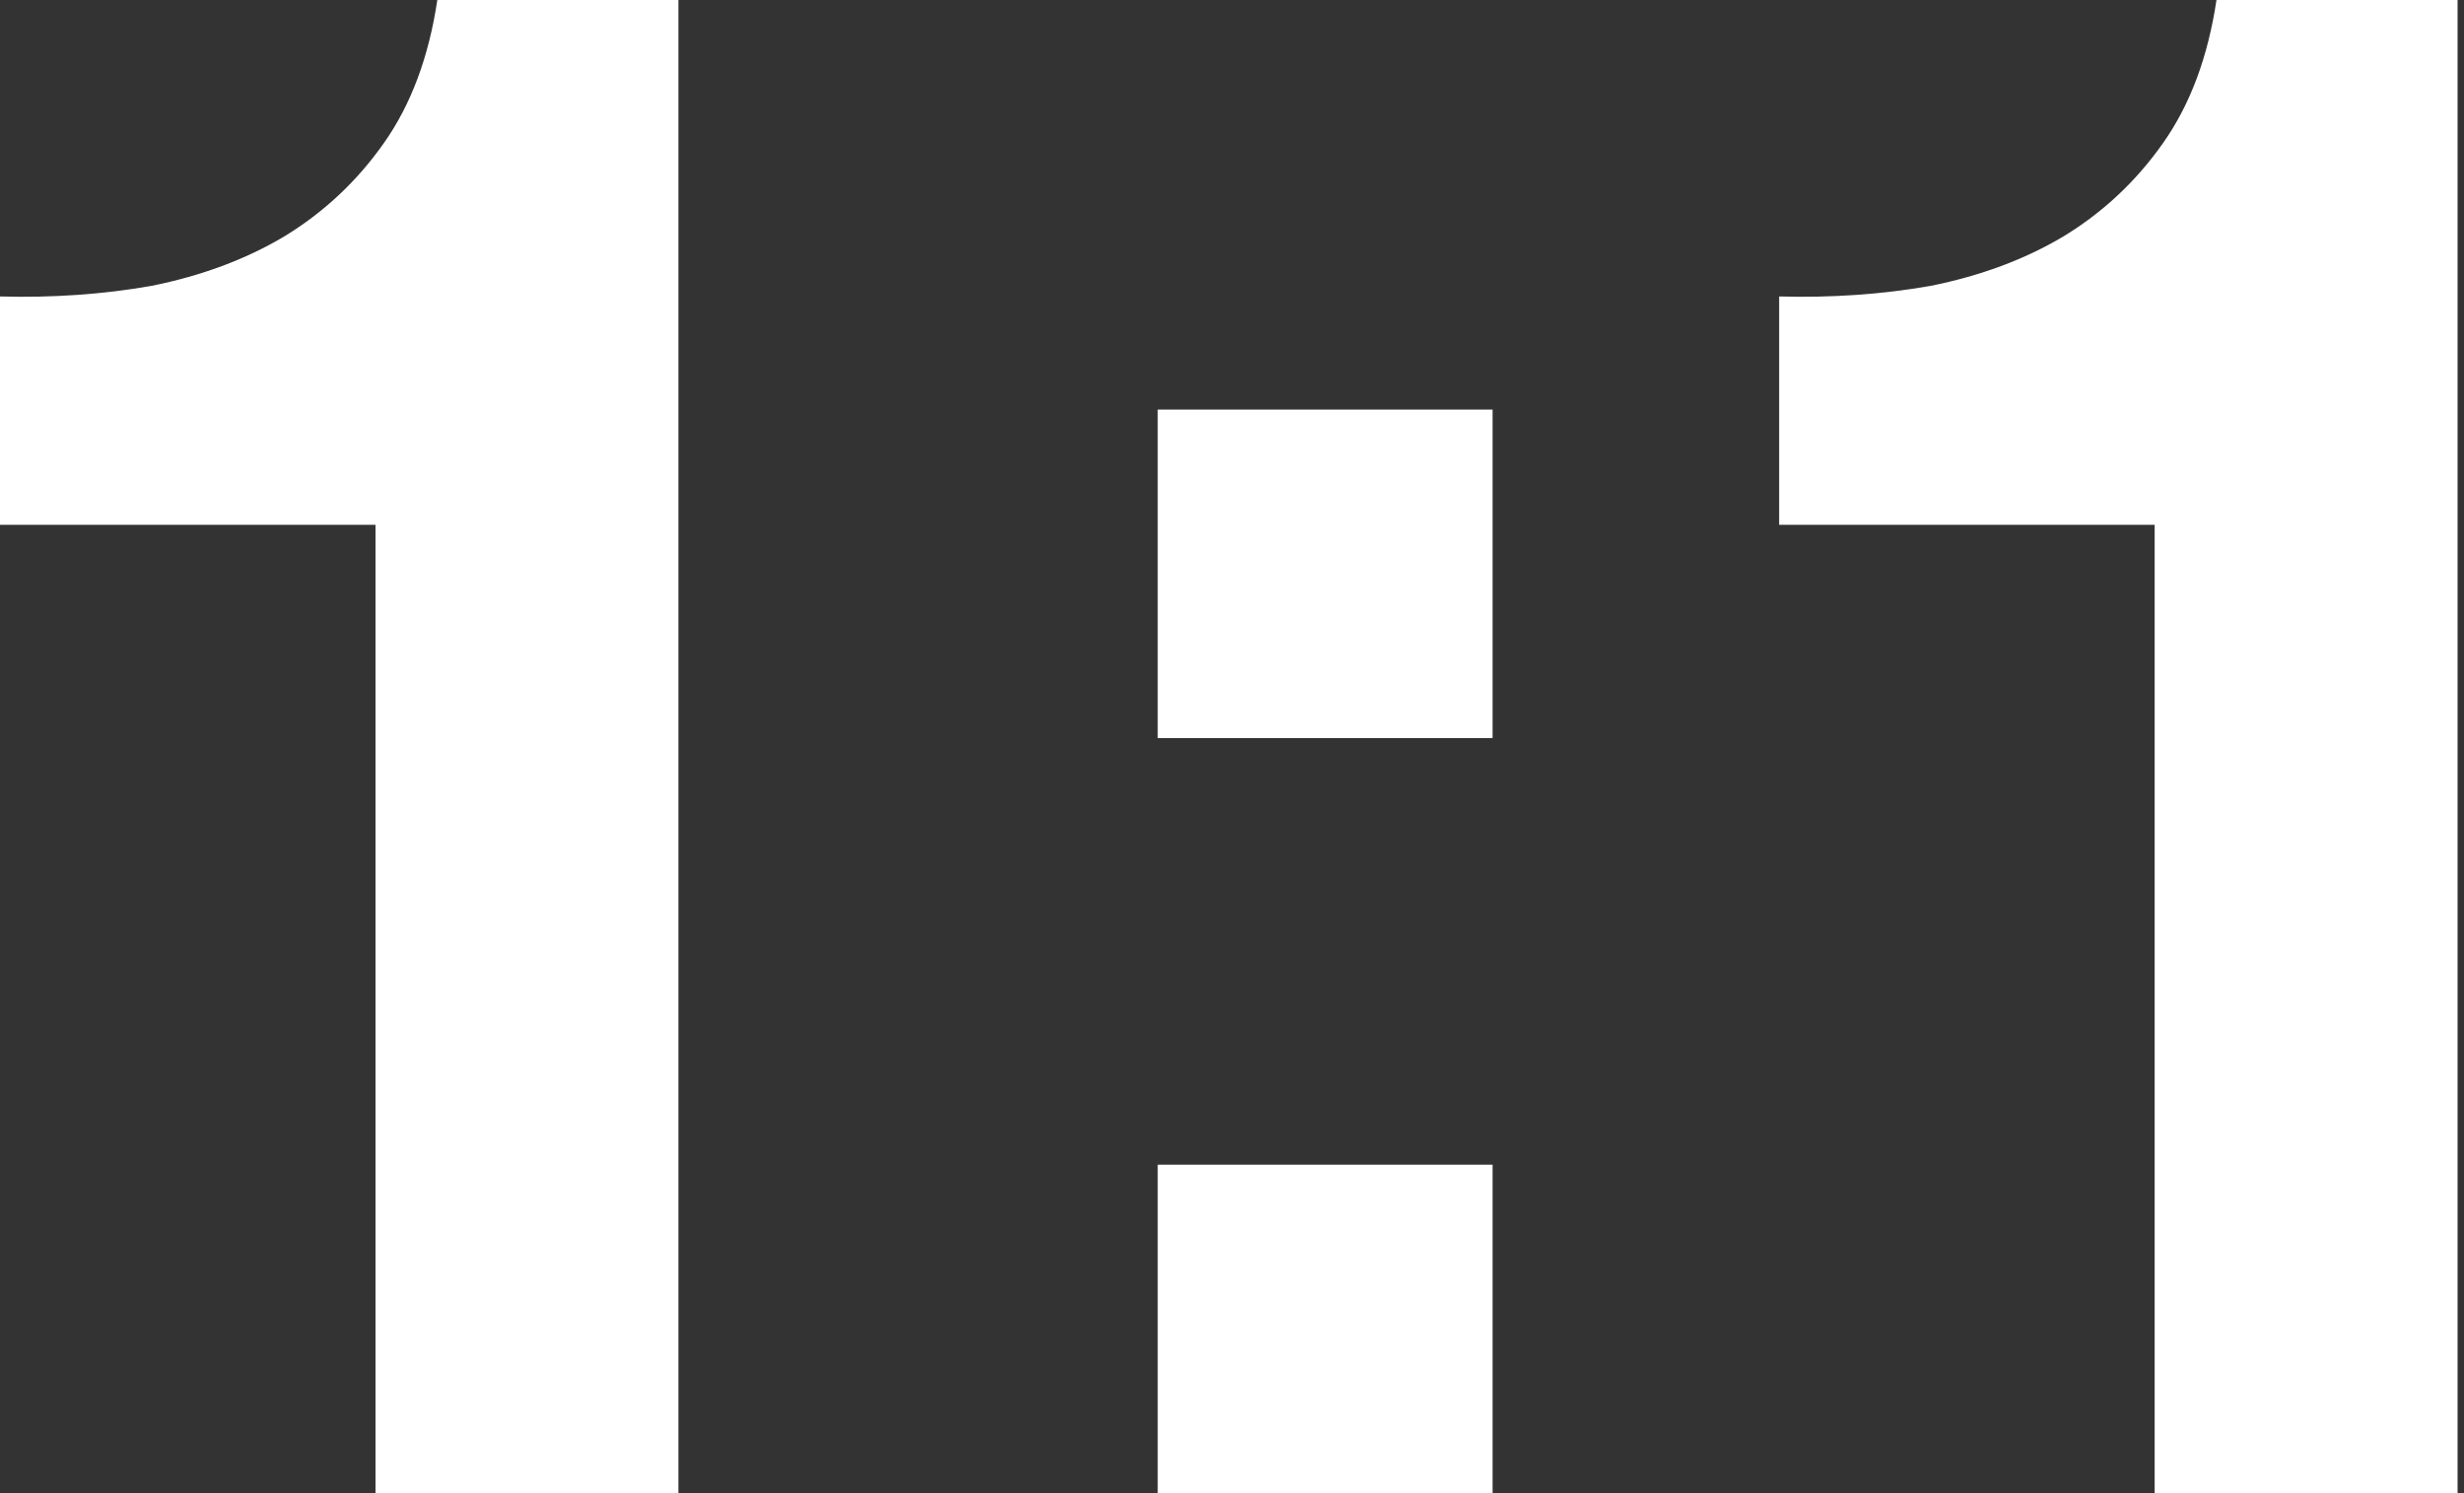
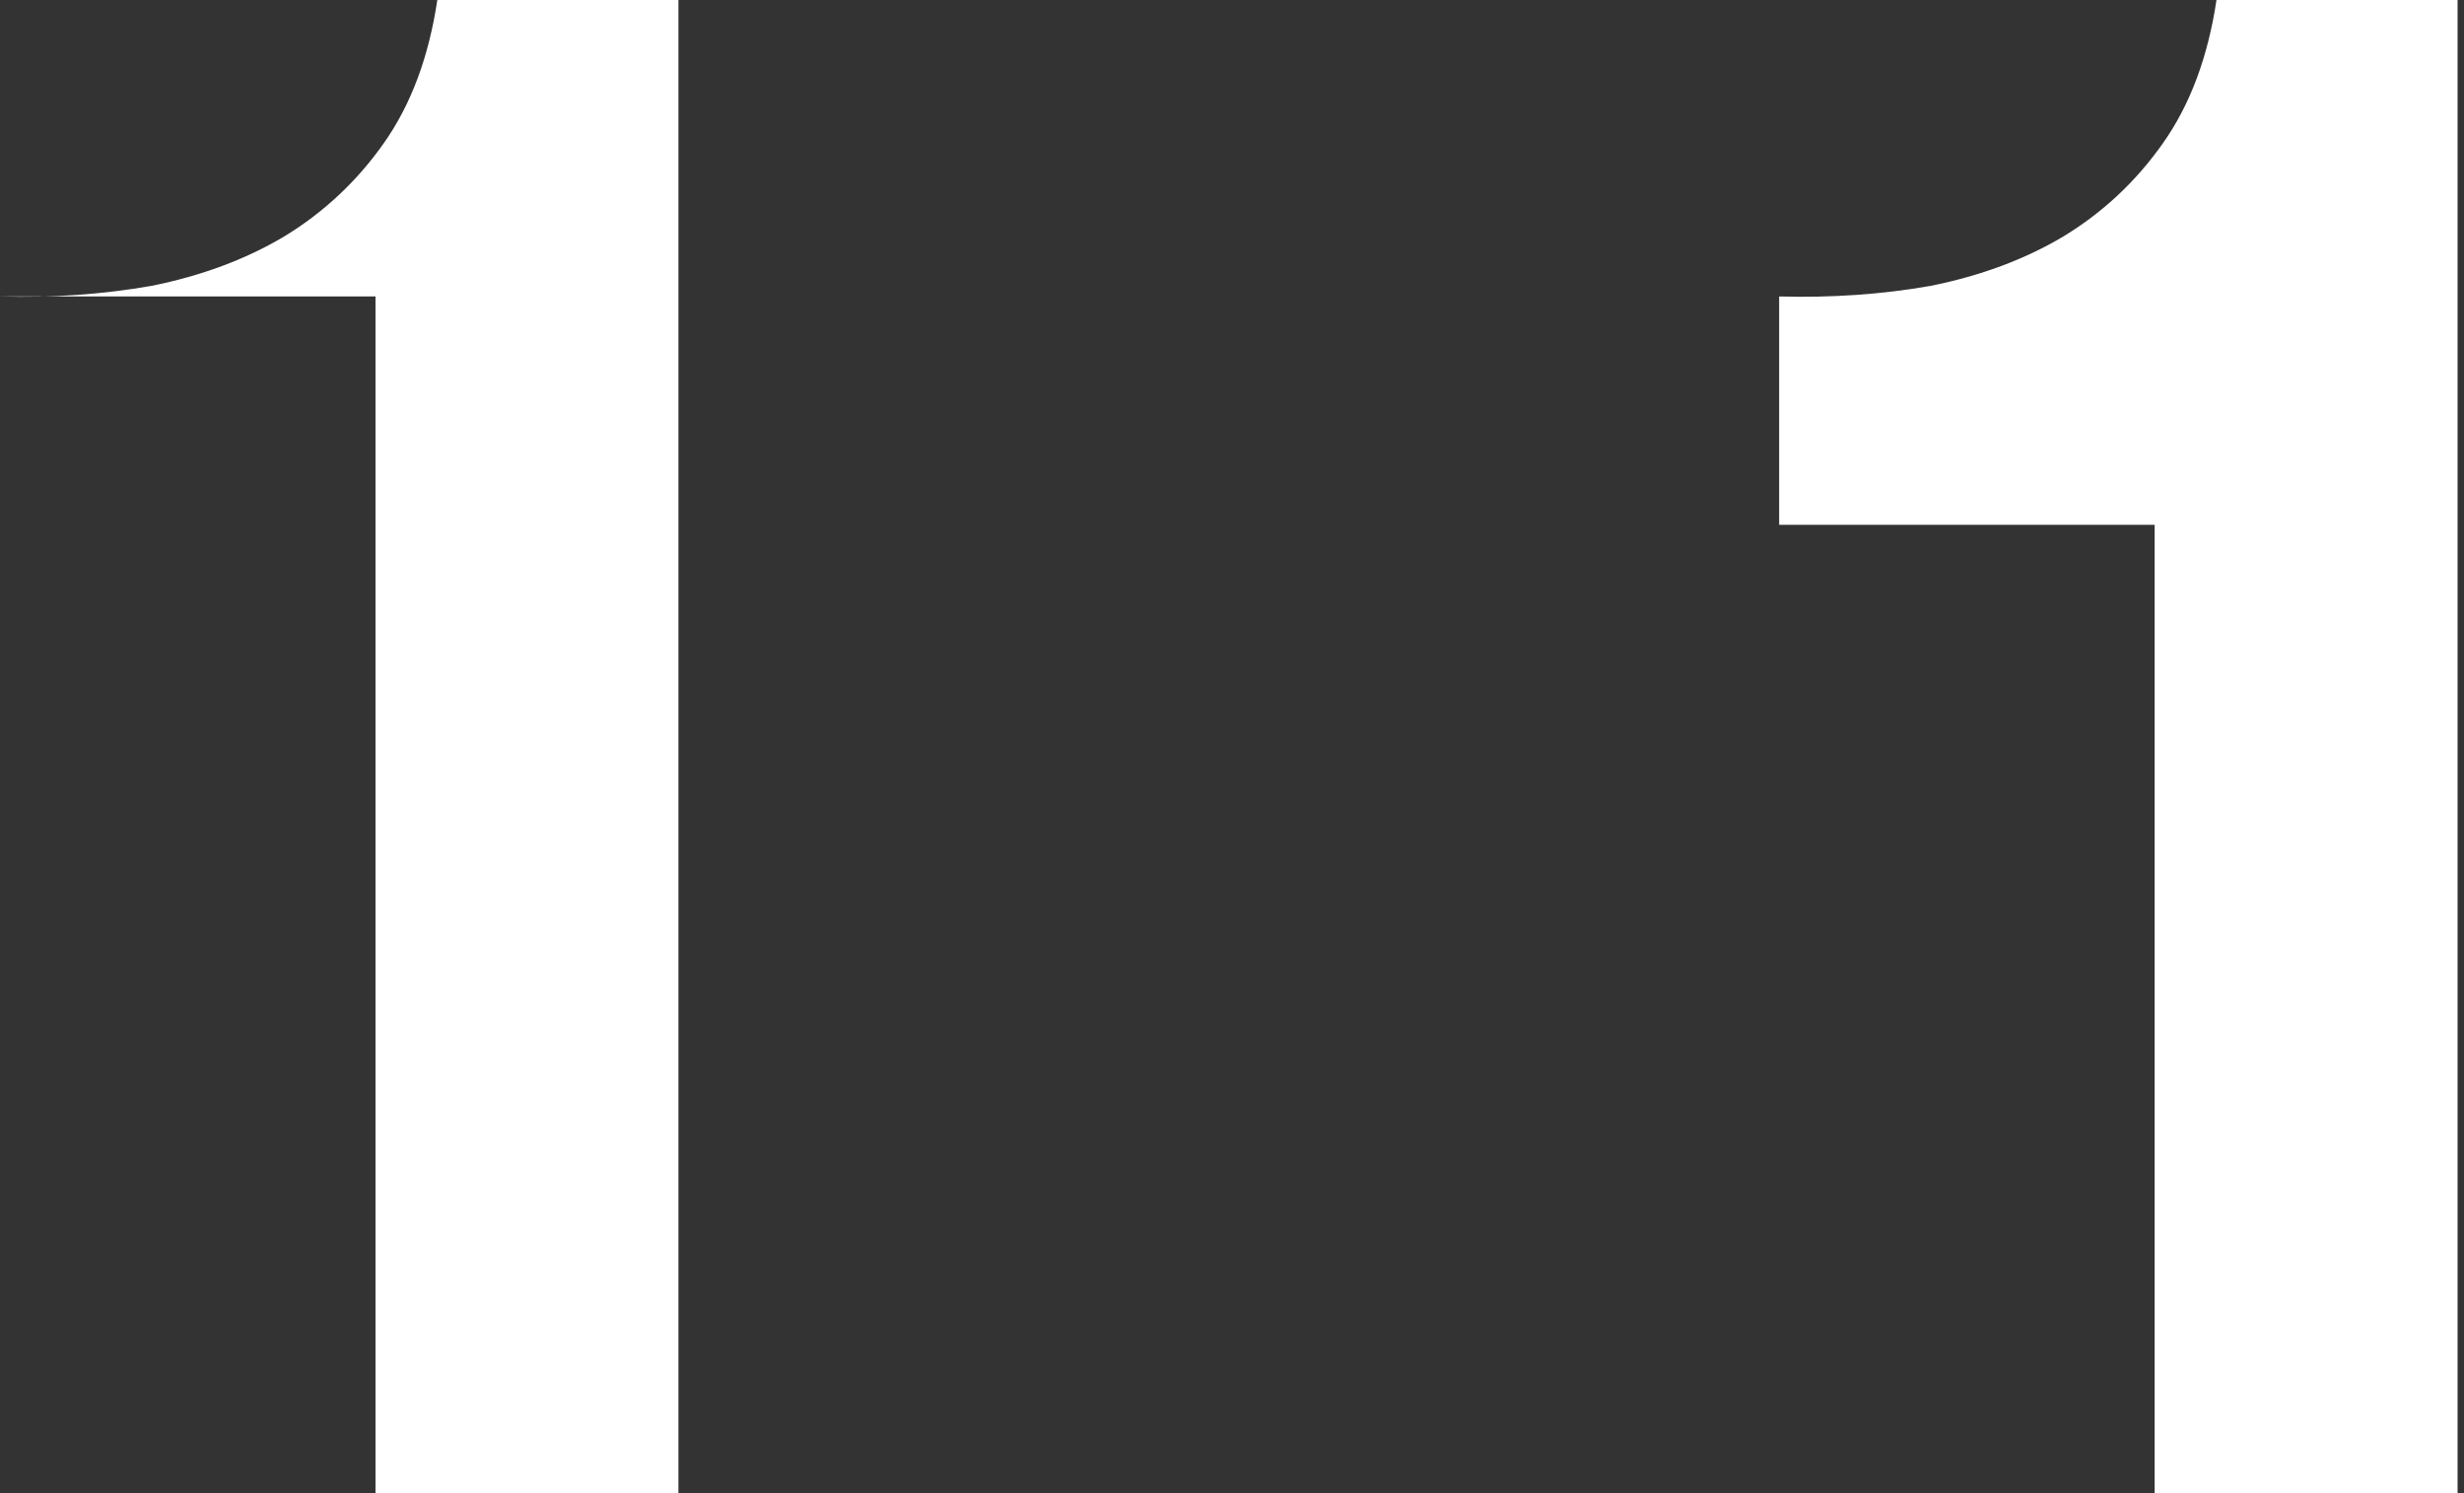
<svg xmlns="http://www.w3.org/2000/svg" width="33" height="20" viewBox="0 0 33 20" fill="none">
  <rect x="0" y="0" width="33" height="20" fill="#333333" stroke="none" />
-   <path d="M9.086 20V0H5.857C5.743 0.762 5.505 1.4 5.143 1.914C4.781 2.429 4.333 2.848 3.8 3.171C3.286 3.476 2.695 3.695 2.029 3.829C1.381 3.943 0.705 3.99 0 3.971V7.029H5.029V20H9.086Z" fill="white" />
-   <path d="M19.99 9.886V5.486H15.505V9.886H19.99ZM15.505 15.6V20H19.99V15.6H15.505Z" fill="white" />
+   <path d="M9.086 20V0H5.857C5.743 0.762 5.505 1.4 5.143 1.914C4.781 2.429 4.333 2.848 3.8 3.171C3.286 3.476 2.695 3.695 2.029 3.829C1.381 3.943 0.705 3.99 0 3.971H5.029V20H9.086Z" fill="white" />
  <path d="M32.914 20V0H29.685C29.571 0.762 29.333 1.4 28.971 1.914C28.609 2.429 28.162 2.848 27.628 3.171C27.114 3.476 26.523 3.695 25.857 3.829C25.209 3.943 24.533 3.99 23.828 3.971V7.029H28.857V20H32.914Z" fill="white" />
</svg>